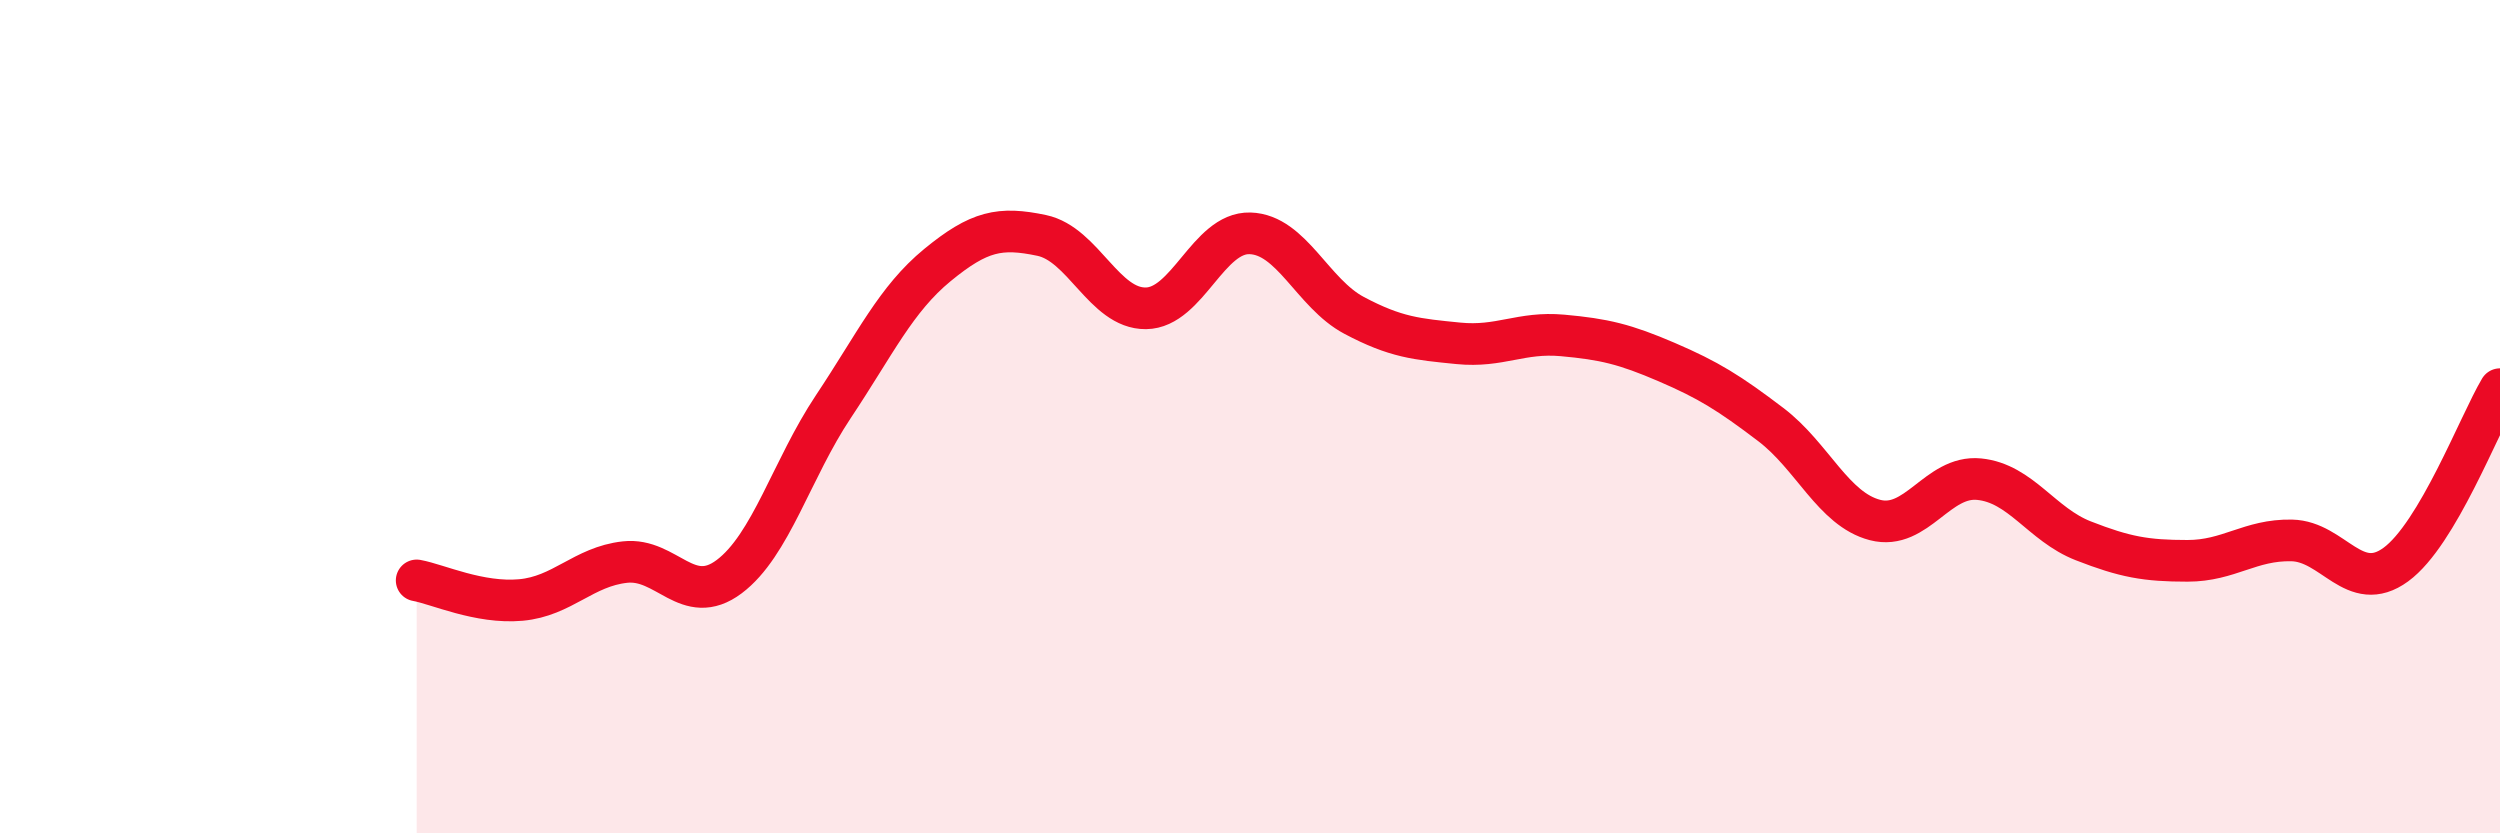
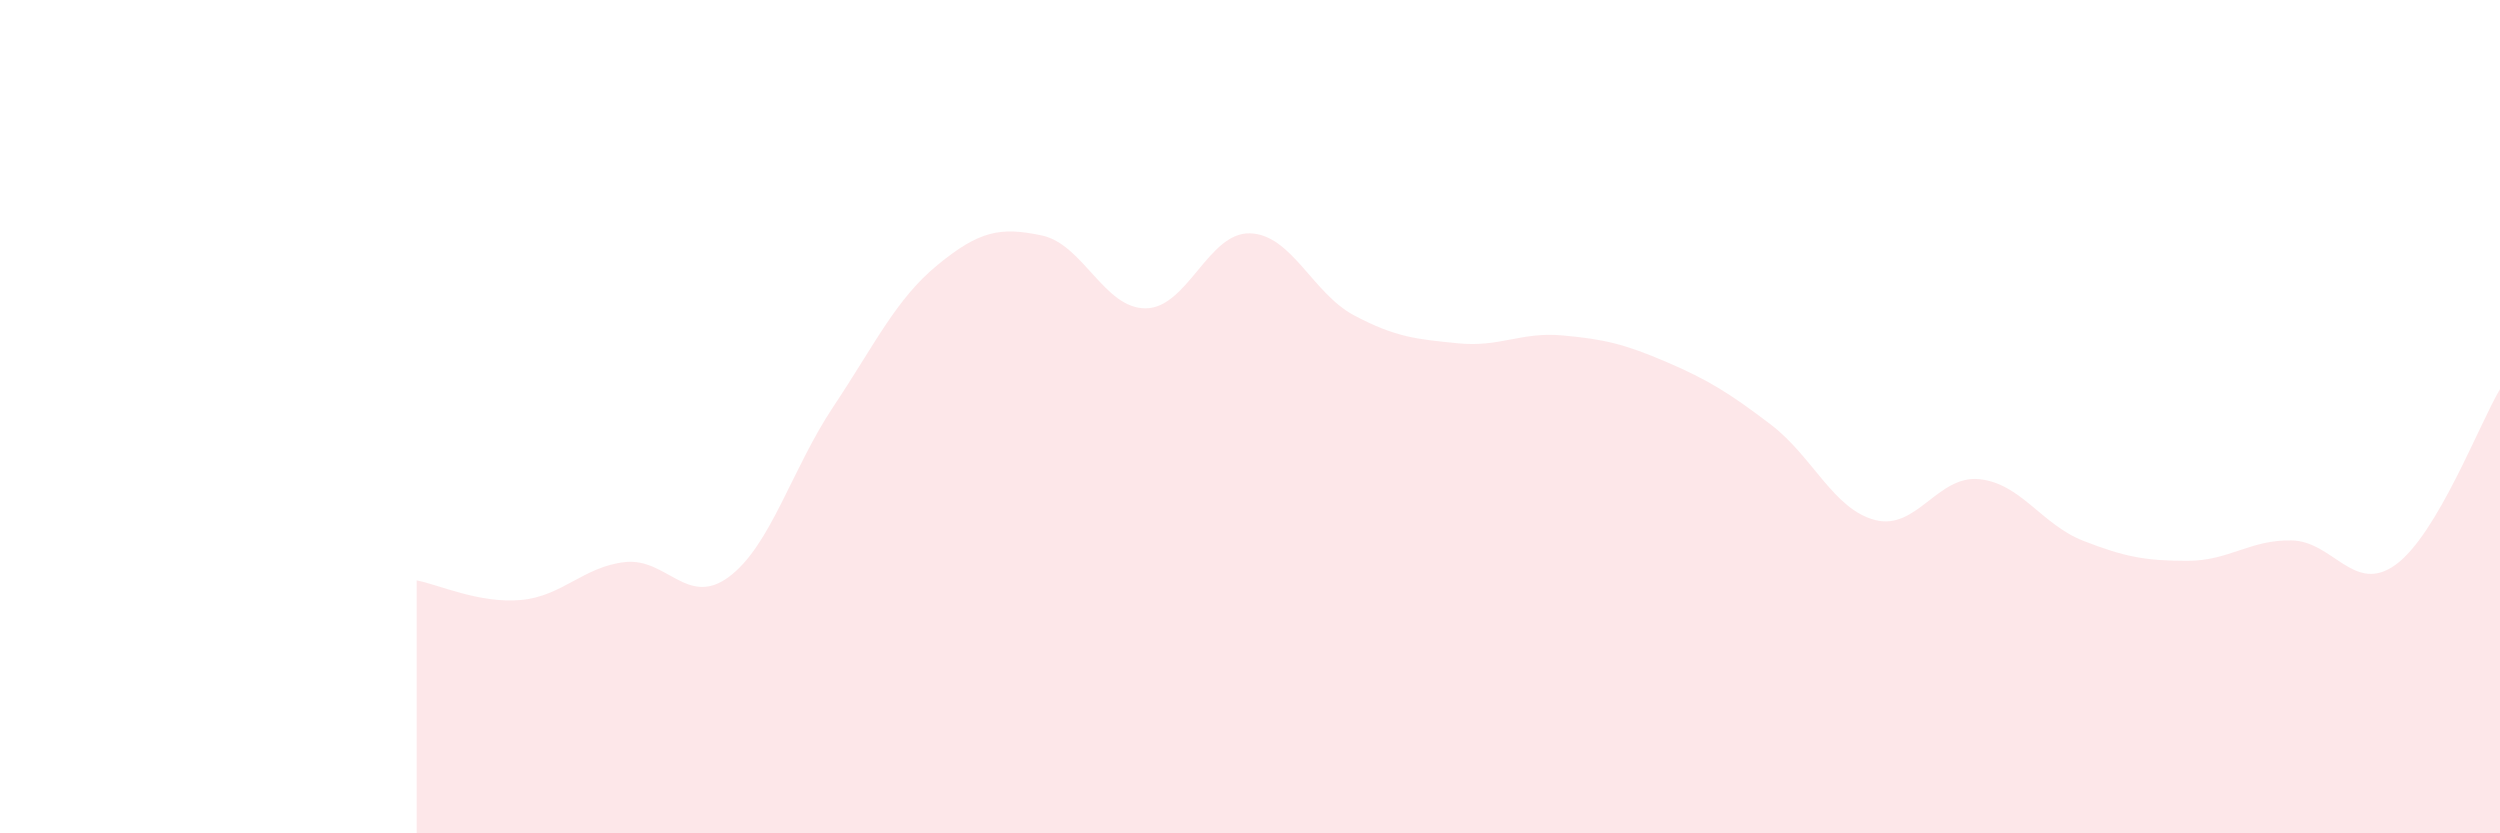
<svg xmlns="http://www.w3.org/2000/svg" width="60" height="20" viewBox="0 0 60 20">
  <path d="M 10,13.93 C 10.5,14.02 11.5,14.49 12.5,14.4 C 13.5,14.31 14,13.6 15,13.49 C 16,13.38 16.5,14.59 17.5,13.84 C 18.5,13.09 19,11.26 20,9.76 C 21,8.26 21.5,7.18 22.5,6.36 C 23.5,5.54 24,5.44 25,5.65 C 26,5.86 26.5,7.41 27.5,7.4 C 28.5,7.39 29,5.57 30,5.6 C 31,5.63 31.5,7.04 32.5,7.57 C 33.5,8.1 34,8.14 35,8.24 C 36,8.34 36.5,7.96 37.5,8.05 C 38.5,8.14 39,8.26 40,8.69 C 41,9.12 41.5,9.43 42.5,10.19 C 43.5,10.95 44,12.22 45,12.48 C 46,12.74 46.5,11.4 47.5,11.5 C 48.5,11.6 49,12.59 50,12.98 C 51,13.37 51.5,13.46 52.5,13.46 C 53.5,13.46 54,12.95 55,12.97 C 56,12.99 56.5,14.28 57.5,13.55 C 58.5,12.82 59.5,10.18 60,9.34L60 20L10 20Z" fill="#EB0A25" opacity="0.1" stroke-linecap="round" stroke-linejoin="round" />
-   <path d="M 10,13.93 C 10.5,14.02 11.5,14.49 12.5,14.4 C 13.5,14.31 14,13.6 15,13.49 C 16,13.38 16.5,14.59 17.5,13.84 C 18.5,13.09 19,11.26 20,9.76 C 21,8.26 21.5,7.18 22.5,6.36 C 23.5,5.54 24,5.44 25,5.65 C 26,5.86 26.5,7.41 27.5,7.4 C 28.5,7.39 29,5.57 30,5.6 C 31,5.63 31.5,7.04 32.5,7.57 C 33.5,8.1 34,8.14 35,8.24 C 36,8.34 36.5,7.96 37.5,8.05 C 38.5,8.14 39,8.26 40,8.69 C 41,9.12 41.5,9.43 42.5,10.19 C 43.5,10.95 44,12.22 45,12.48 C 46,12.74 46.5,11.4 47.5,11.5 C 48.5,11.6 49,12.59 50,12.98 C 51,13.37 51.5,13.46 52.5,13.46 C 53.5,13.46 54,12.95 55,12.97 C 56,12.99 56.5,14.28 57.5,13.55 C 58.5,12.82 59.5,10.18 60,9.34" stroke="#EB0A25" stroke-width="1" fill="none" stroke-linecap="round" stroke-linejoin="round" />
</svg>